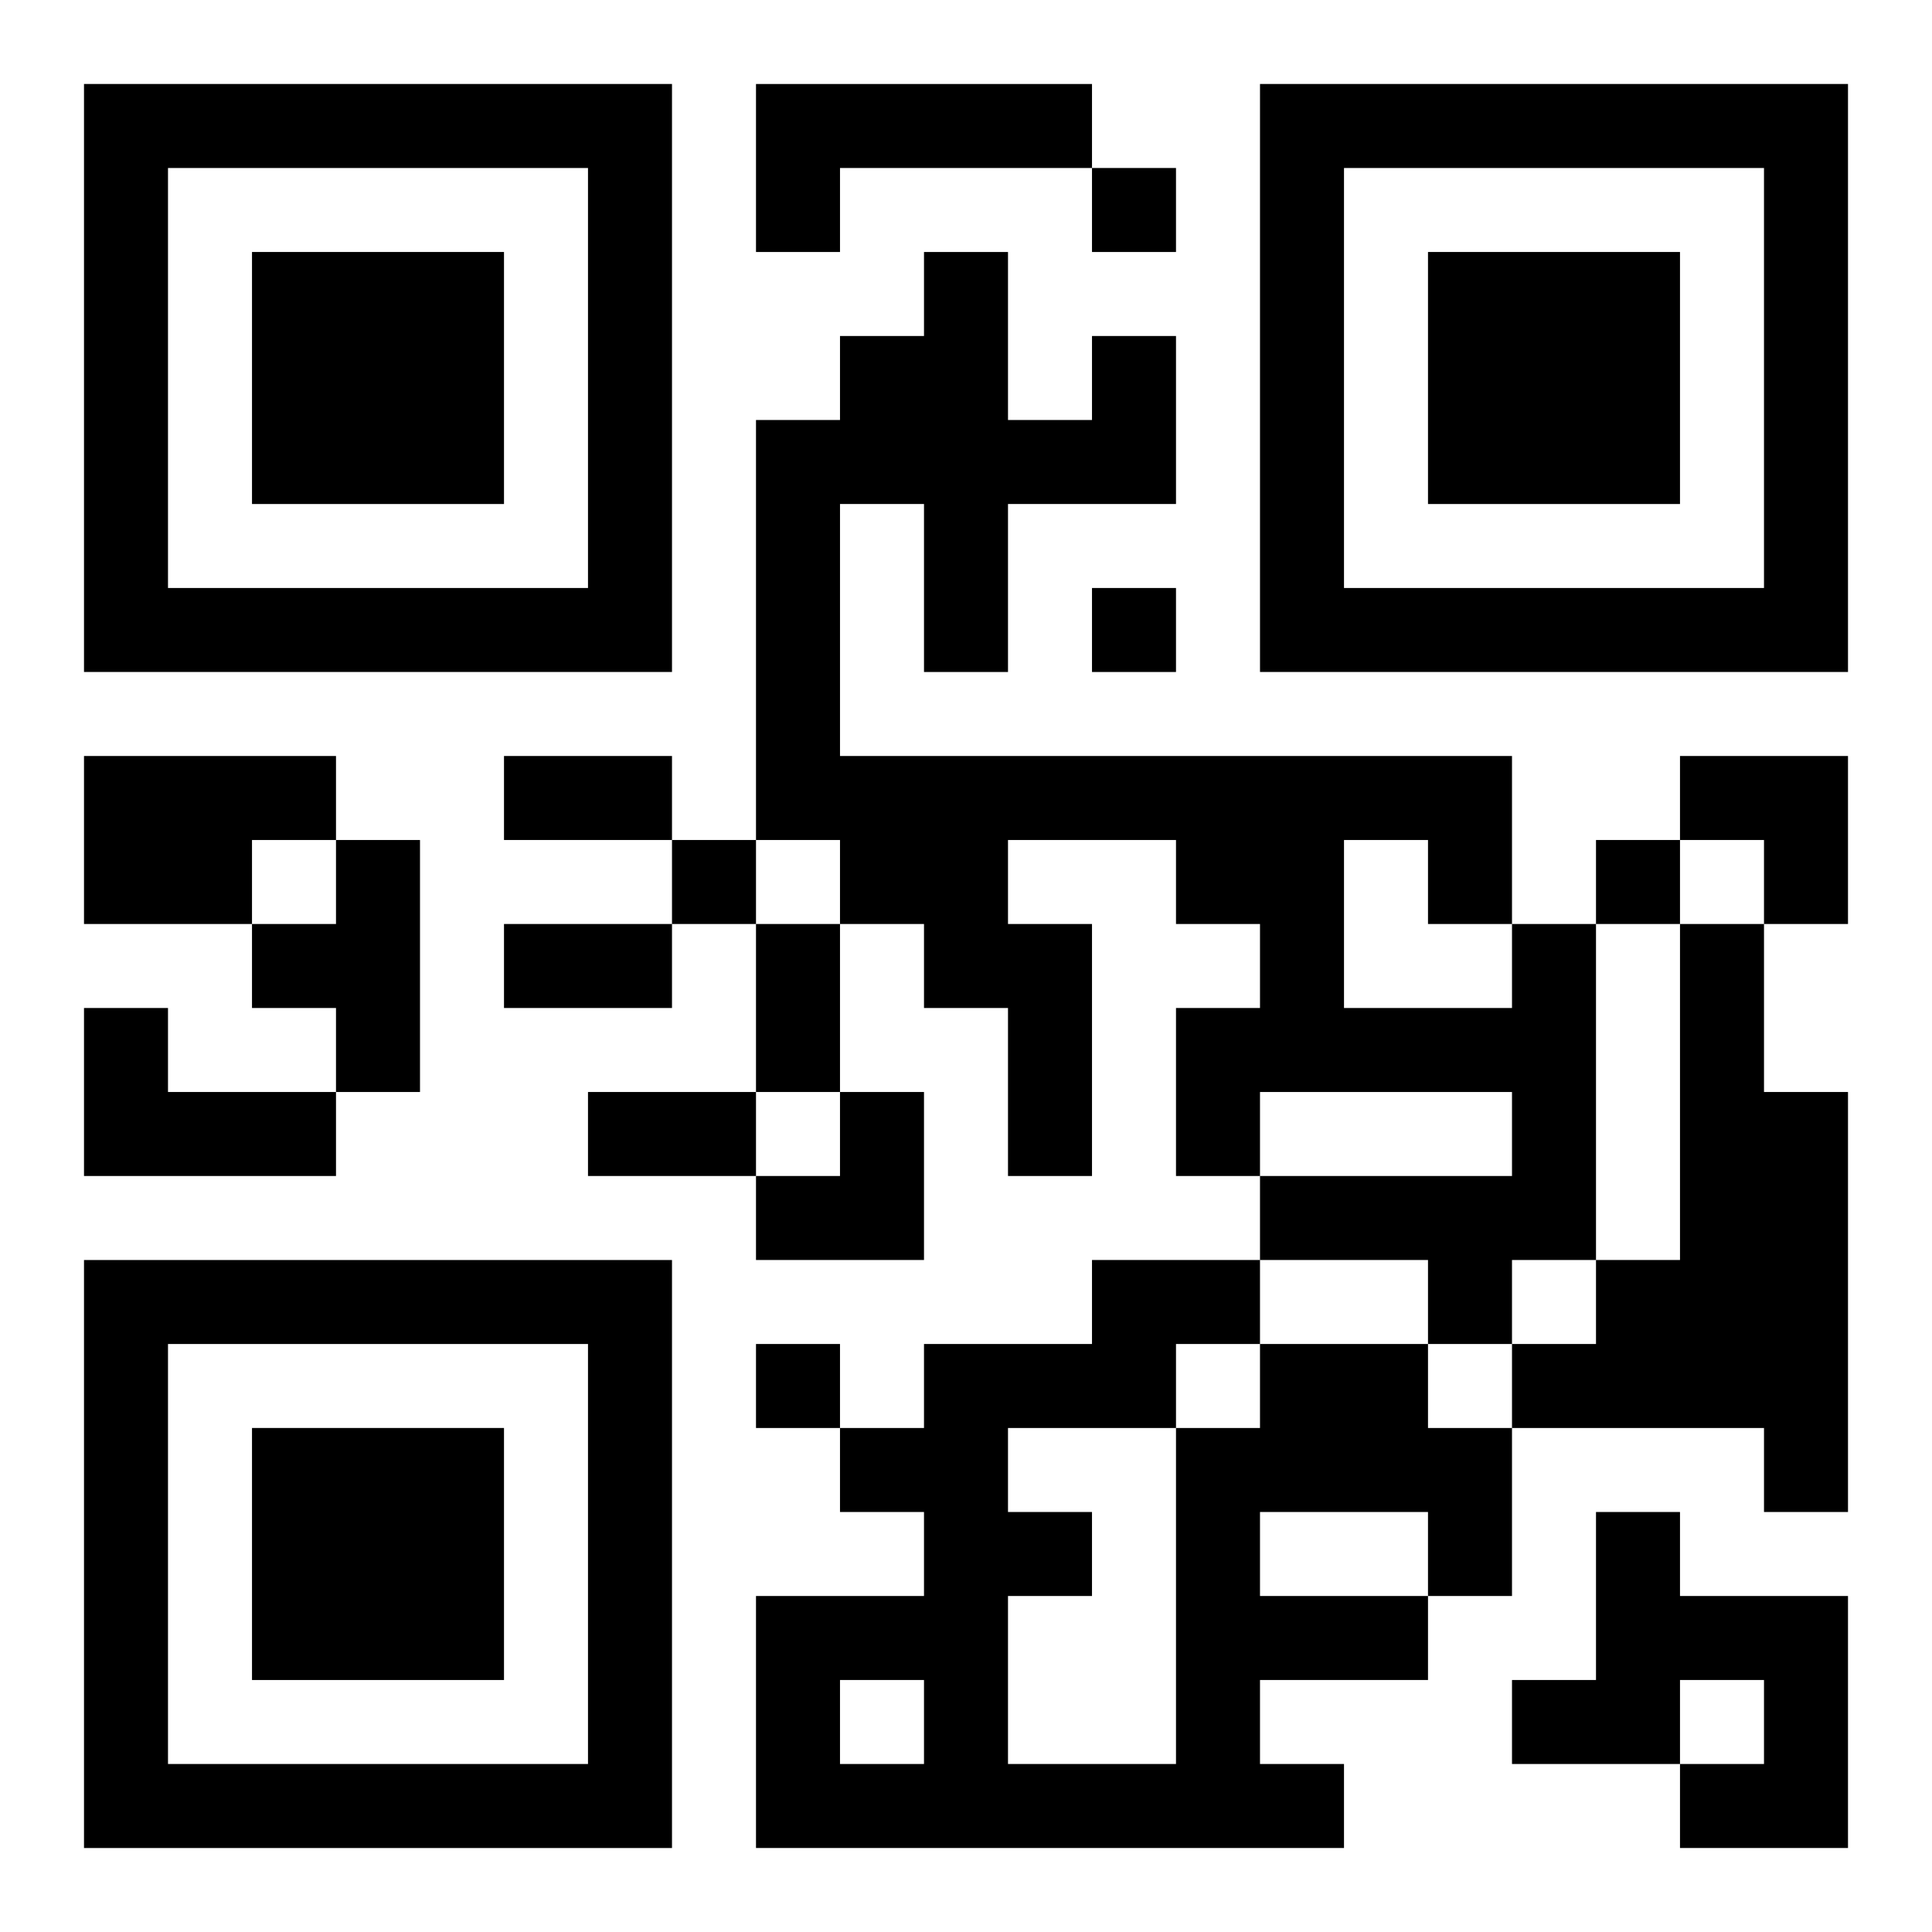
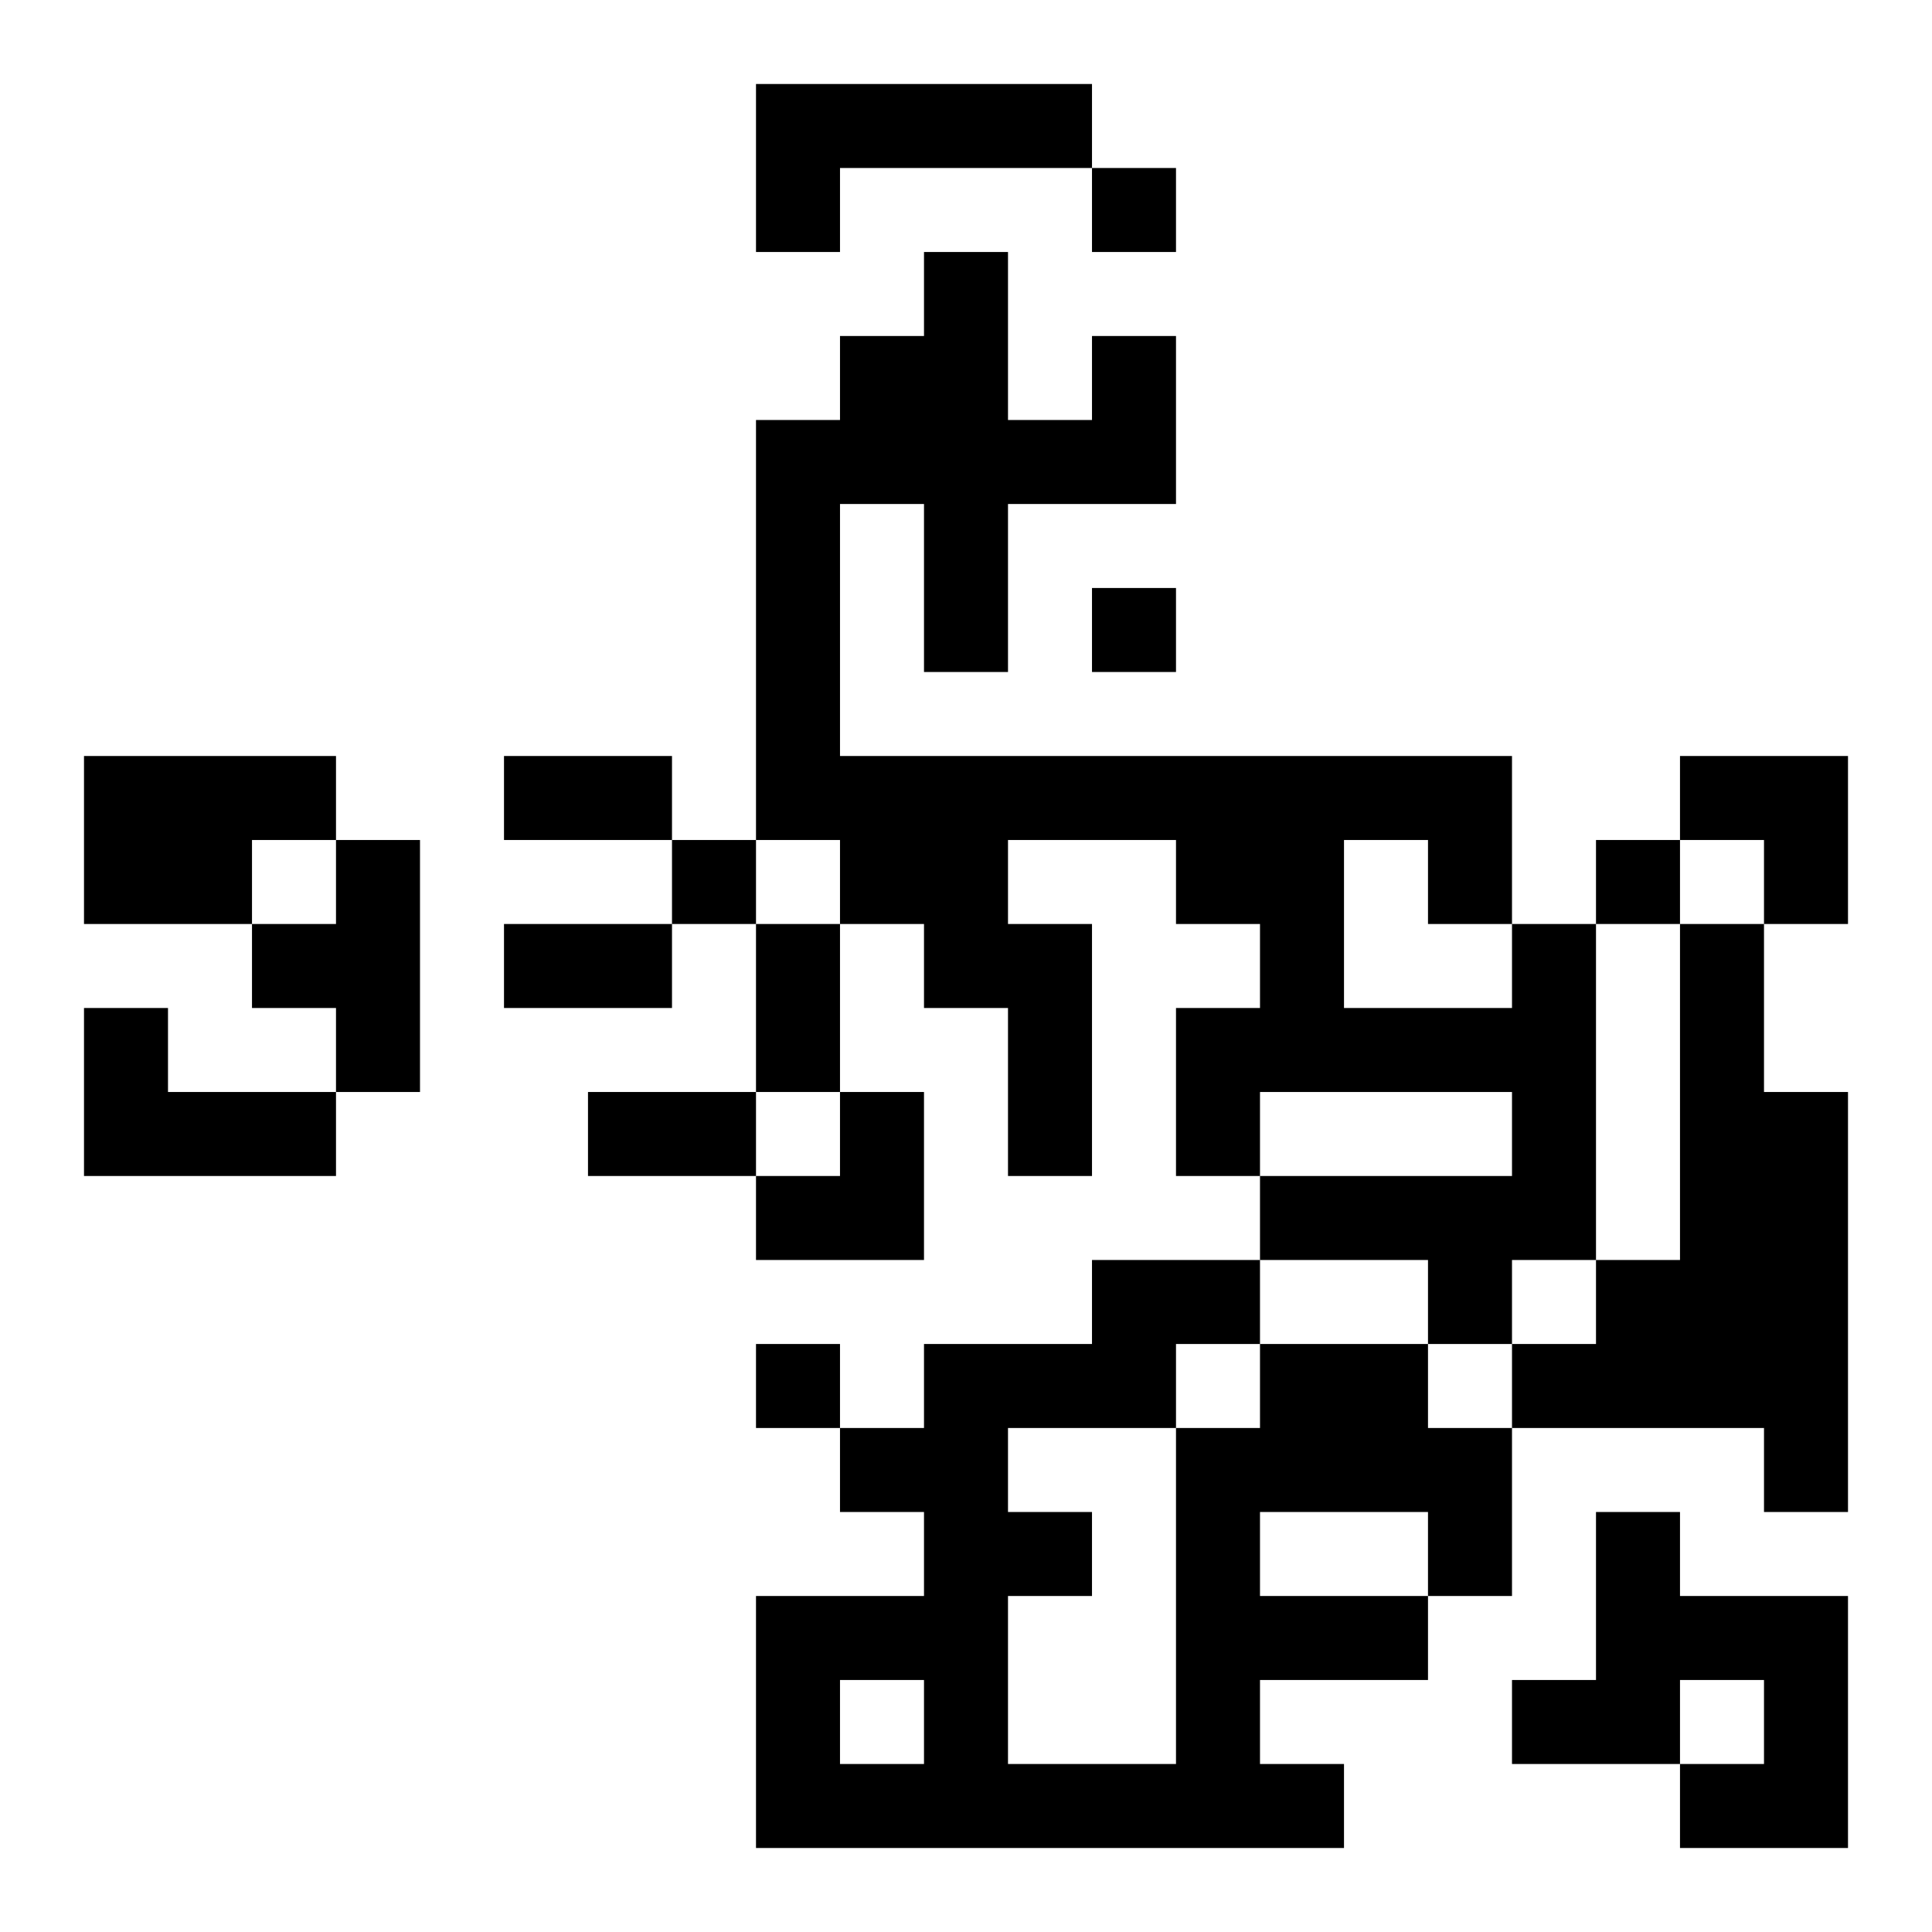
<svg xmlns="http://www.w3.org/2000/svg" xmlns:xlink="http://www.w3.org/1999/xlink" width="250" height="250" baseProfile="full" version="1.1" viewBox="-1 -1 23 23">
  <symbol id="a">
-     <path d="m0 7v7h7v-7h-7zm1 1h5v5h-5v-5zm1 1v3h3v-3h-3z" />
-   </symbol>
+     </symbol>
  <use y="-7" xlink:href="#a" />
  <use y="7" xlink:href="#a" />
  <use x="14" y="-7" xlink:href="#a" />
  <path d="m8 0h4v1h-3v1h-1v-2m-8 8h3v1h-1v1h-2v-2m3 1h1v3h-1v-1h-1v-1h1v-1m14 1h1v4h-1v1h-1v-1h-2v-1h3v-1h-3v1h-1v-2h1v-1h-1v-1h-2v1h1v3h-1v-2h-1v-1h-1v-1h-1v-5h1v-1h1v-1h1v2h1v-1h1v2h-2v2h-1v-2h-1v3h8v2m-2-1v2h2v-1h-1v-1h-1m4 1h1v2h1v5h-1v-1h-3v-1h1v-1h1v-4m-19 1h1v1h2v1h-3v-2m14 4h2v1h1v2h-1v1h-2v1h1v1h-7v-3h2v-1h-1v-1h1v-1h2v-1h2v1m0 2v1h2v-1h-2m-1-2v1h1v-1h-1m-2 1v1h1v1h-1v2h2v-4h-2m-2 3v1h1v-1h-1m9-2h1v1h2v3h-2v-1h1v-1h-1v1h-2v-1h1v-2m-6-16v1h1v-1h-1m0 5v1h1v-1h-1m-5 3v1h1v-1h-1m11 0v1h1v-1h-1m-10 6v1h1v-1h-1m-3-7h2v1h-2v-1m0 2h2v1h-2v-1m3 0h1v2h-1v-2m-2 2h2v1h-2v-1m13-4h2v2h-1v-1h-1zm-11 4m1 0h1v2h-2v-1h1z" />
</svg>